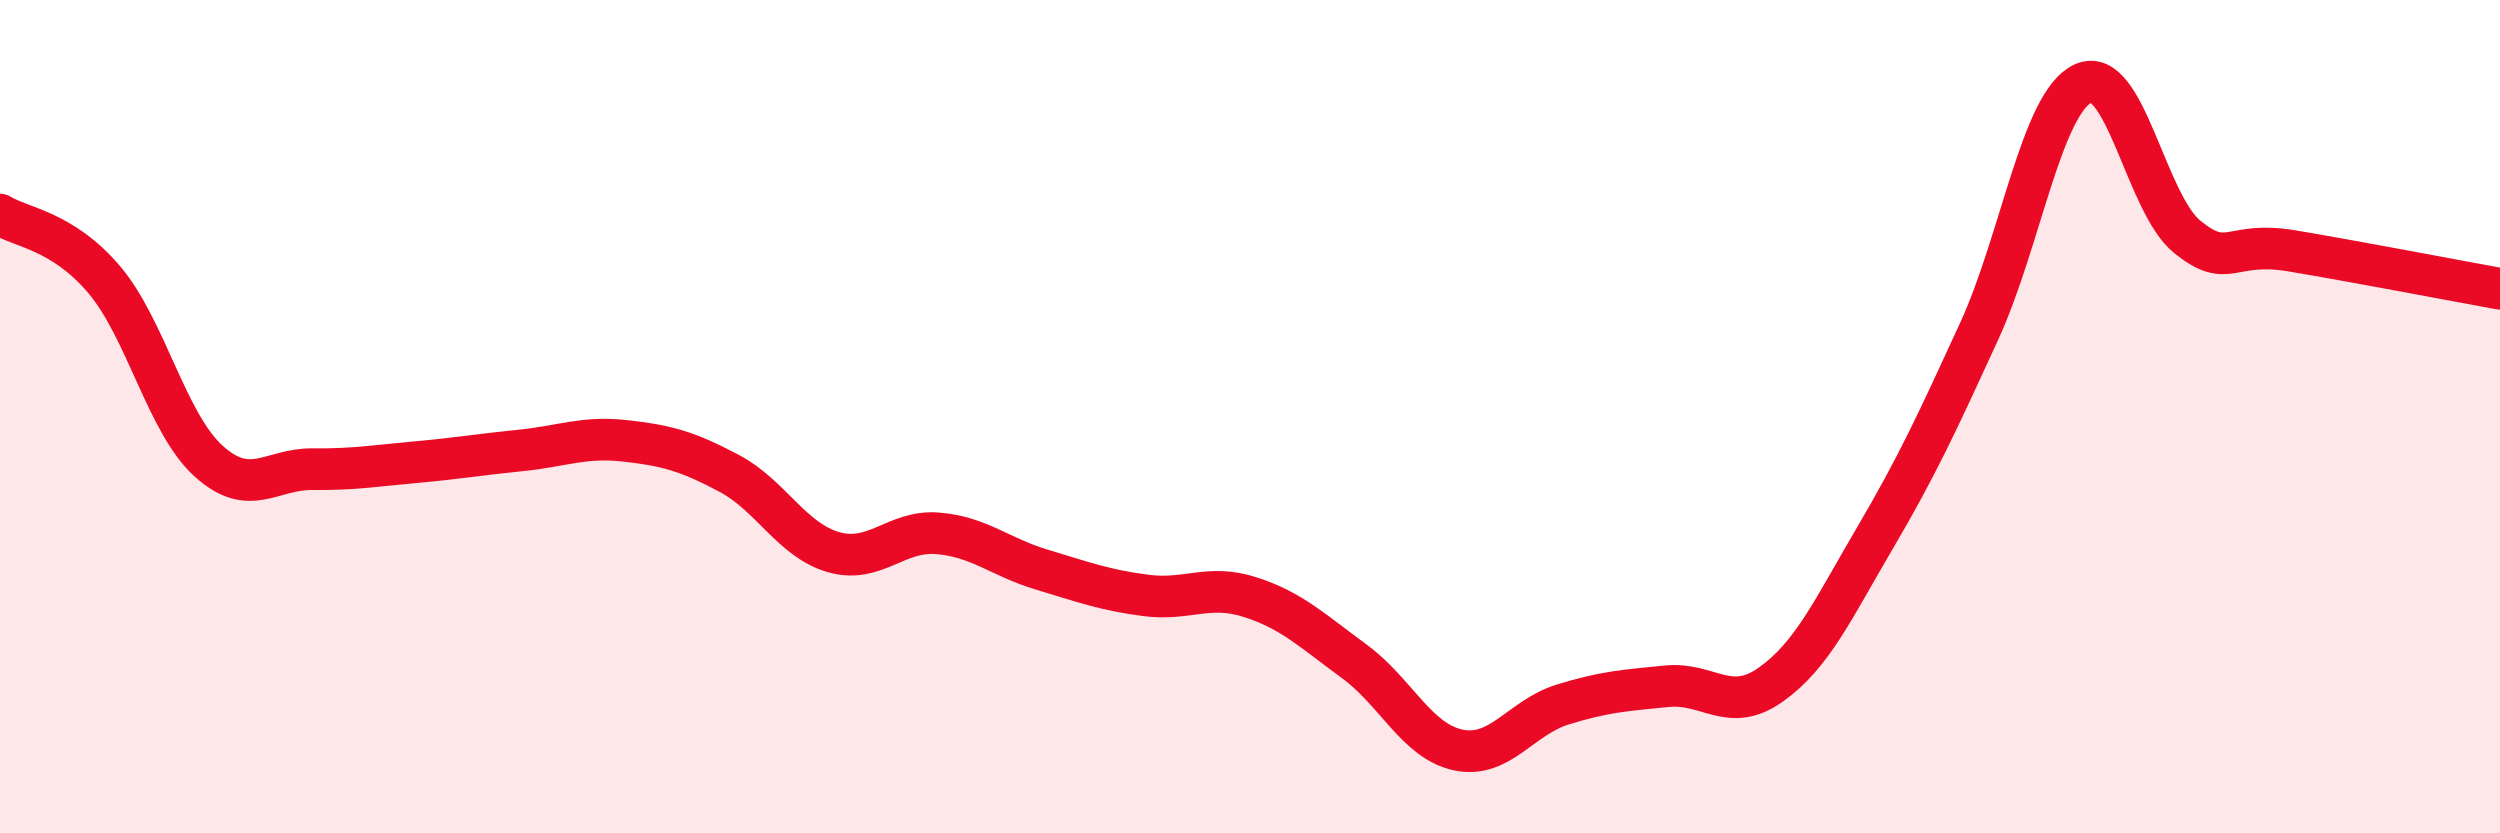
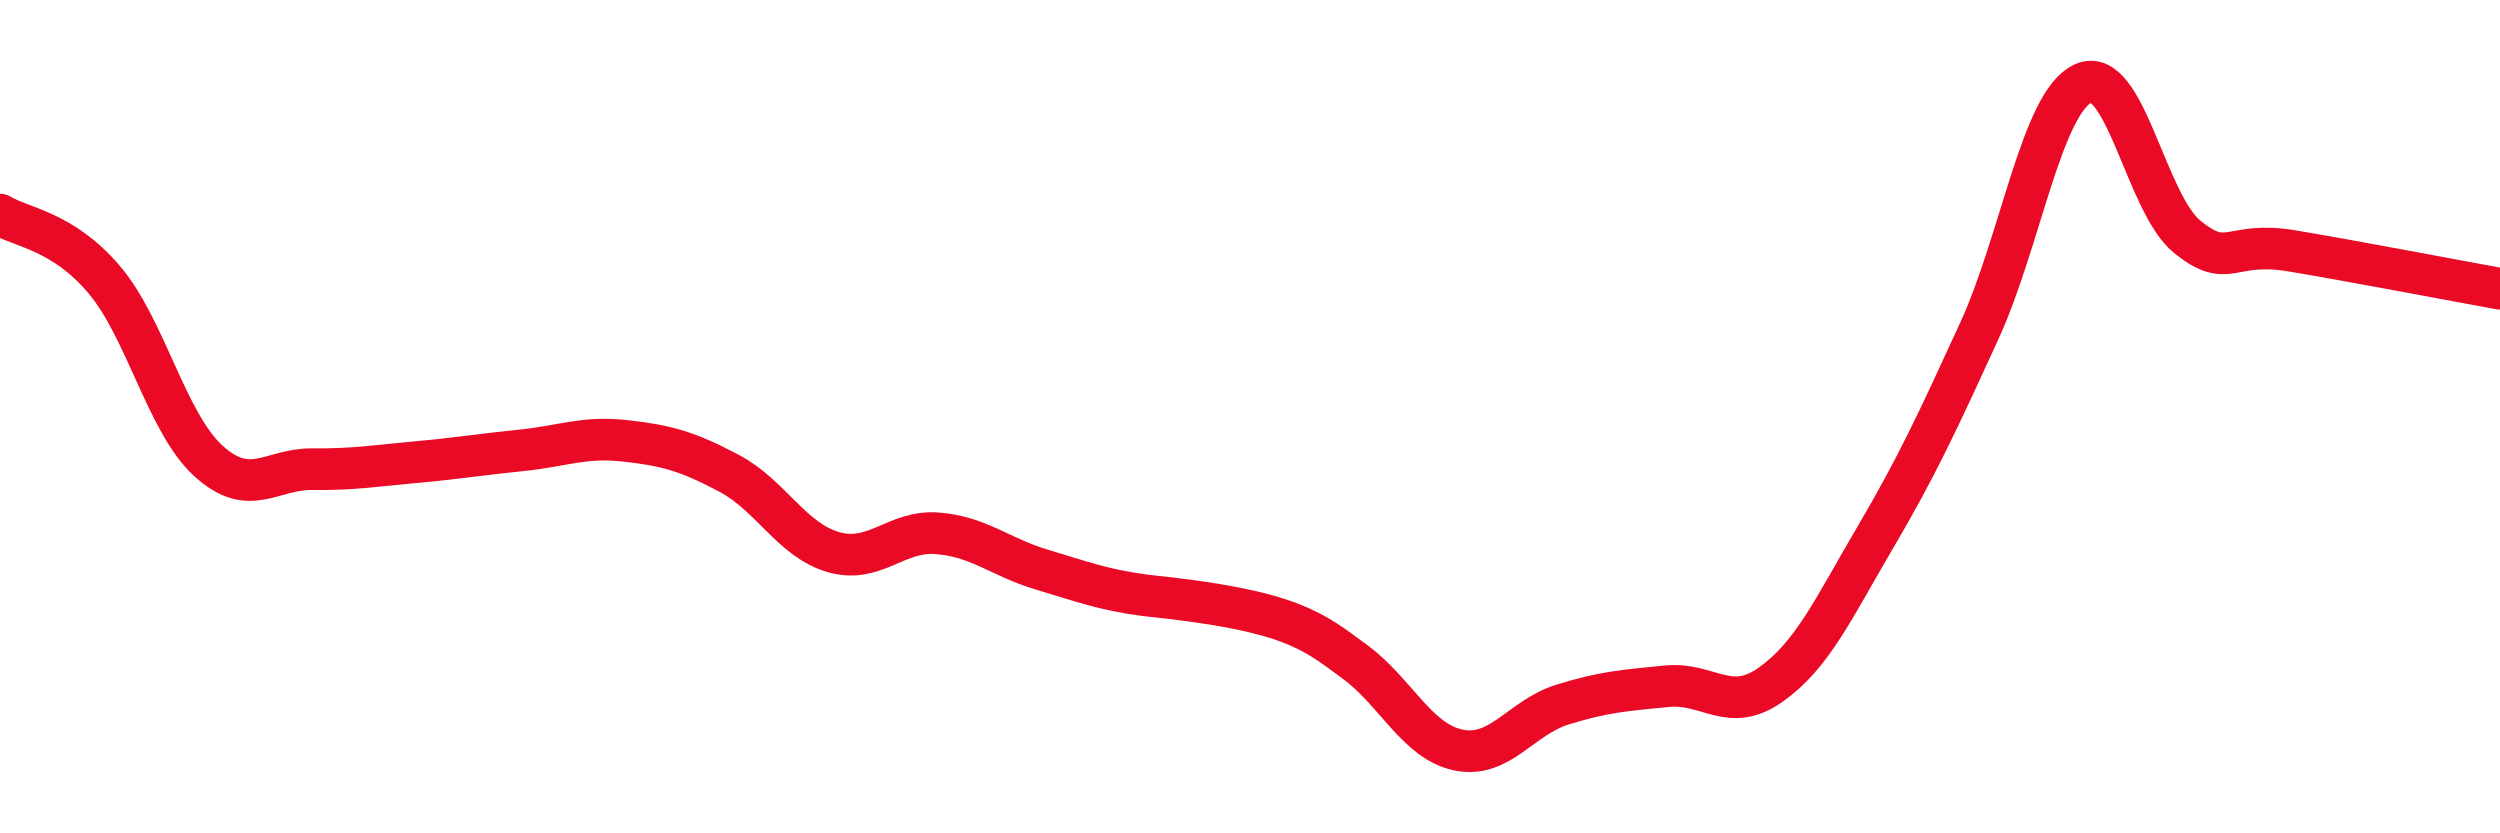
<svg xmlns="http://www.w3.org/2000/svg" width="60" height="20" viewBox="0 0 60 20">
-   <path d="M 0,5.15 C 0.5,5.46 1.5,5.53 2.5,6.71 C 3.5,7.89 4,10.15 5,11.06 C 6,11.97 6.5,11.25 7.5,11.26 C 8.5,11.27 9,11.18 10,11.09 C 11,11 11.5,10.91 12.5,10.81 C 13.5,10.71 14,10.47 15,10.58 C 16,10.69 16.5,10.83 17.5,11.36 C 18.5,11.89 19,12.96 20,13.25 C 21,13.54 21.5,12.72 22.5,12.8 C 23.5,12.88 24,13.37 25,13.67 C 26,13.97 26.5,14.16 27.5,14.29 C 28.5,14.42 29,14.01 30,14.33 C 31,14.65 31.5,15.14 32.5,15.87 C 33.5,16.6 34,17.79 35,18 C 36,18.21 36.5,17.22 37.5,16.91 C 38.5,16.6 39,16.57 40,16.47 C 41,16.37 41.5,17.14 42.5,16.43 C 43.5,15.72 44,14.61 45,12.91 C 46,11.21 46.5,10.13 47.5,7.95 C 48.5,5.77 49,2.45 50,2 C 51,1.55 51.5,4.89 52.5,5.69 C 53.5,6.49 53.5,5.77 55,6.02 C 56.5,6.27 59,6.75 60,6.93L60 20L0 20Z" fill="#EB0A25" opacity="0.1" stroke-linecap="round" stroke-linejoin="round" />
-   <path d="M 0,5.15 C 0.5,5.46 1.5,5.53 2.5,6.71 C 3.5,7.89 4,10.15 5,11.06 C 6,11.97 6.5,11.25 7.5,11.26 C 8.5,11.27 9,11.18 10,11.09 C 11,11 11.5,10.91 12.5,10.81 C 13.5,10.71 14,10.47 15,10.58 C 16,10.69 16.5,10.83 17.5,11.36 C 18.5,11.89 19,12.96 20,13.25 C 21,13.54 21.5,12.72 22.5,12.8 C 23.5,12.88 24,13.37 25,13.67 C 26,13.97 26.5,14.16 27.5,14.29 C 28.5,14.42 29,14.01 30,14.33 C 31,14.65 31.5,15.14 32.5,15.87 C 33.5,16.6 34,17.79 35,18 C 36,18.21 36.5,17.22 37.5,16.91 C 38.5,16.6 39,16.57 40,16.47 C 41,16.37 41.5,17.14 42.5,16.43 C 43.5,15.72 44,14.61 45,12.91 C 46,11.21 46.5,10.13 47.5,7.95 C 48.5,5.77 49,2.45 50,2 C 51,1.55 51.5,4.89 52.5,5.69 C 53.5,6.49 53.5,5.77 55,6.02 C 56.5,6.27 59,6.75 60,6.93" stroke="#EB0A25" stroke-width="1" fill="none" stroke-linecap="round" stroke-linejoin="round" />
+   <path d="M 0,5.15 C 0.5,5.46 1.5,5.53 2.5,6.71 C 3.5,7.89 4,10.15 5,11.06 C 6,11.97 6.5,11.25 7.5,11.26 C 8.5,11.27 9,11.18 10,11.09 C 11,11 11.5,10.91 12.5,10.81 C 13.5,10.71 14,10.47 15,10.58 C 16,10.69 16.5,10.83 17.5,11.36 C 18.5,11.89 19,12.96 20,13.25 C 21,13.54 21.5,12.72 22.5,12.8 C 23.5,12.88 24,13.37 25,13.67 C 26,13.97 26.5,14.16 27.5,14.29 C 31,14.65 31.5,15.14 32.5,15.87 C 33.5,16.6 34,17.79 35,18 C 36,18.21 36.5,17.22 37.5,16.91 C 38.5,16.6 39,16.57 40,16.47 C 41,16.37 41.5,17.14 42.5,16.43 C 43.5,15.72 44,14.61 45,12.91 C 46,11.21 46.5,10.13 47.5,7.95 C 48.5,5.77 49,2.45 50,2 C 51,1.55 51.5,4.89 52.5,5.69 C 53.5,6.49 53.5,5.77 55,6.02 C 56.5,6.27 59,6.75 60,6.93" stroke="#EB0A25" stroke-width="1" fill="none" stroke-linecap="round" stroke-linejoin="round" />
</svg>